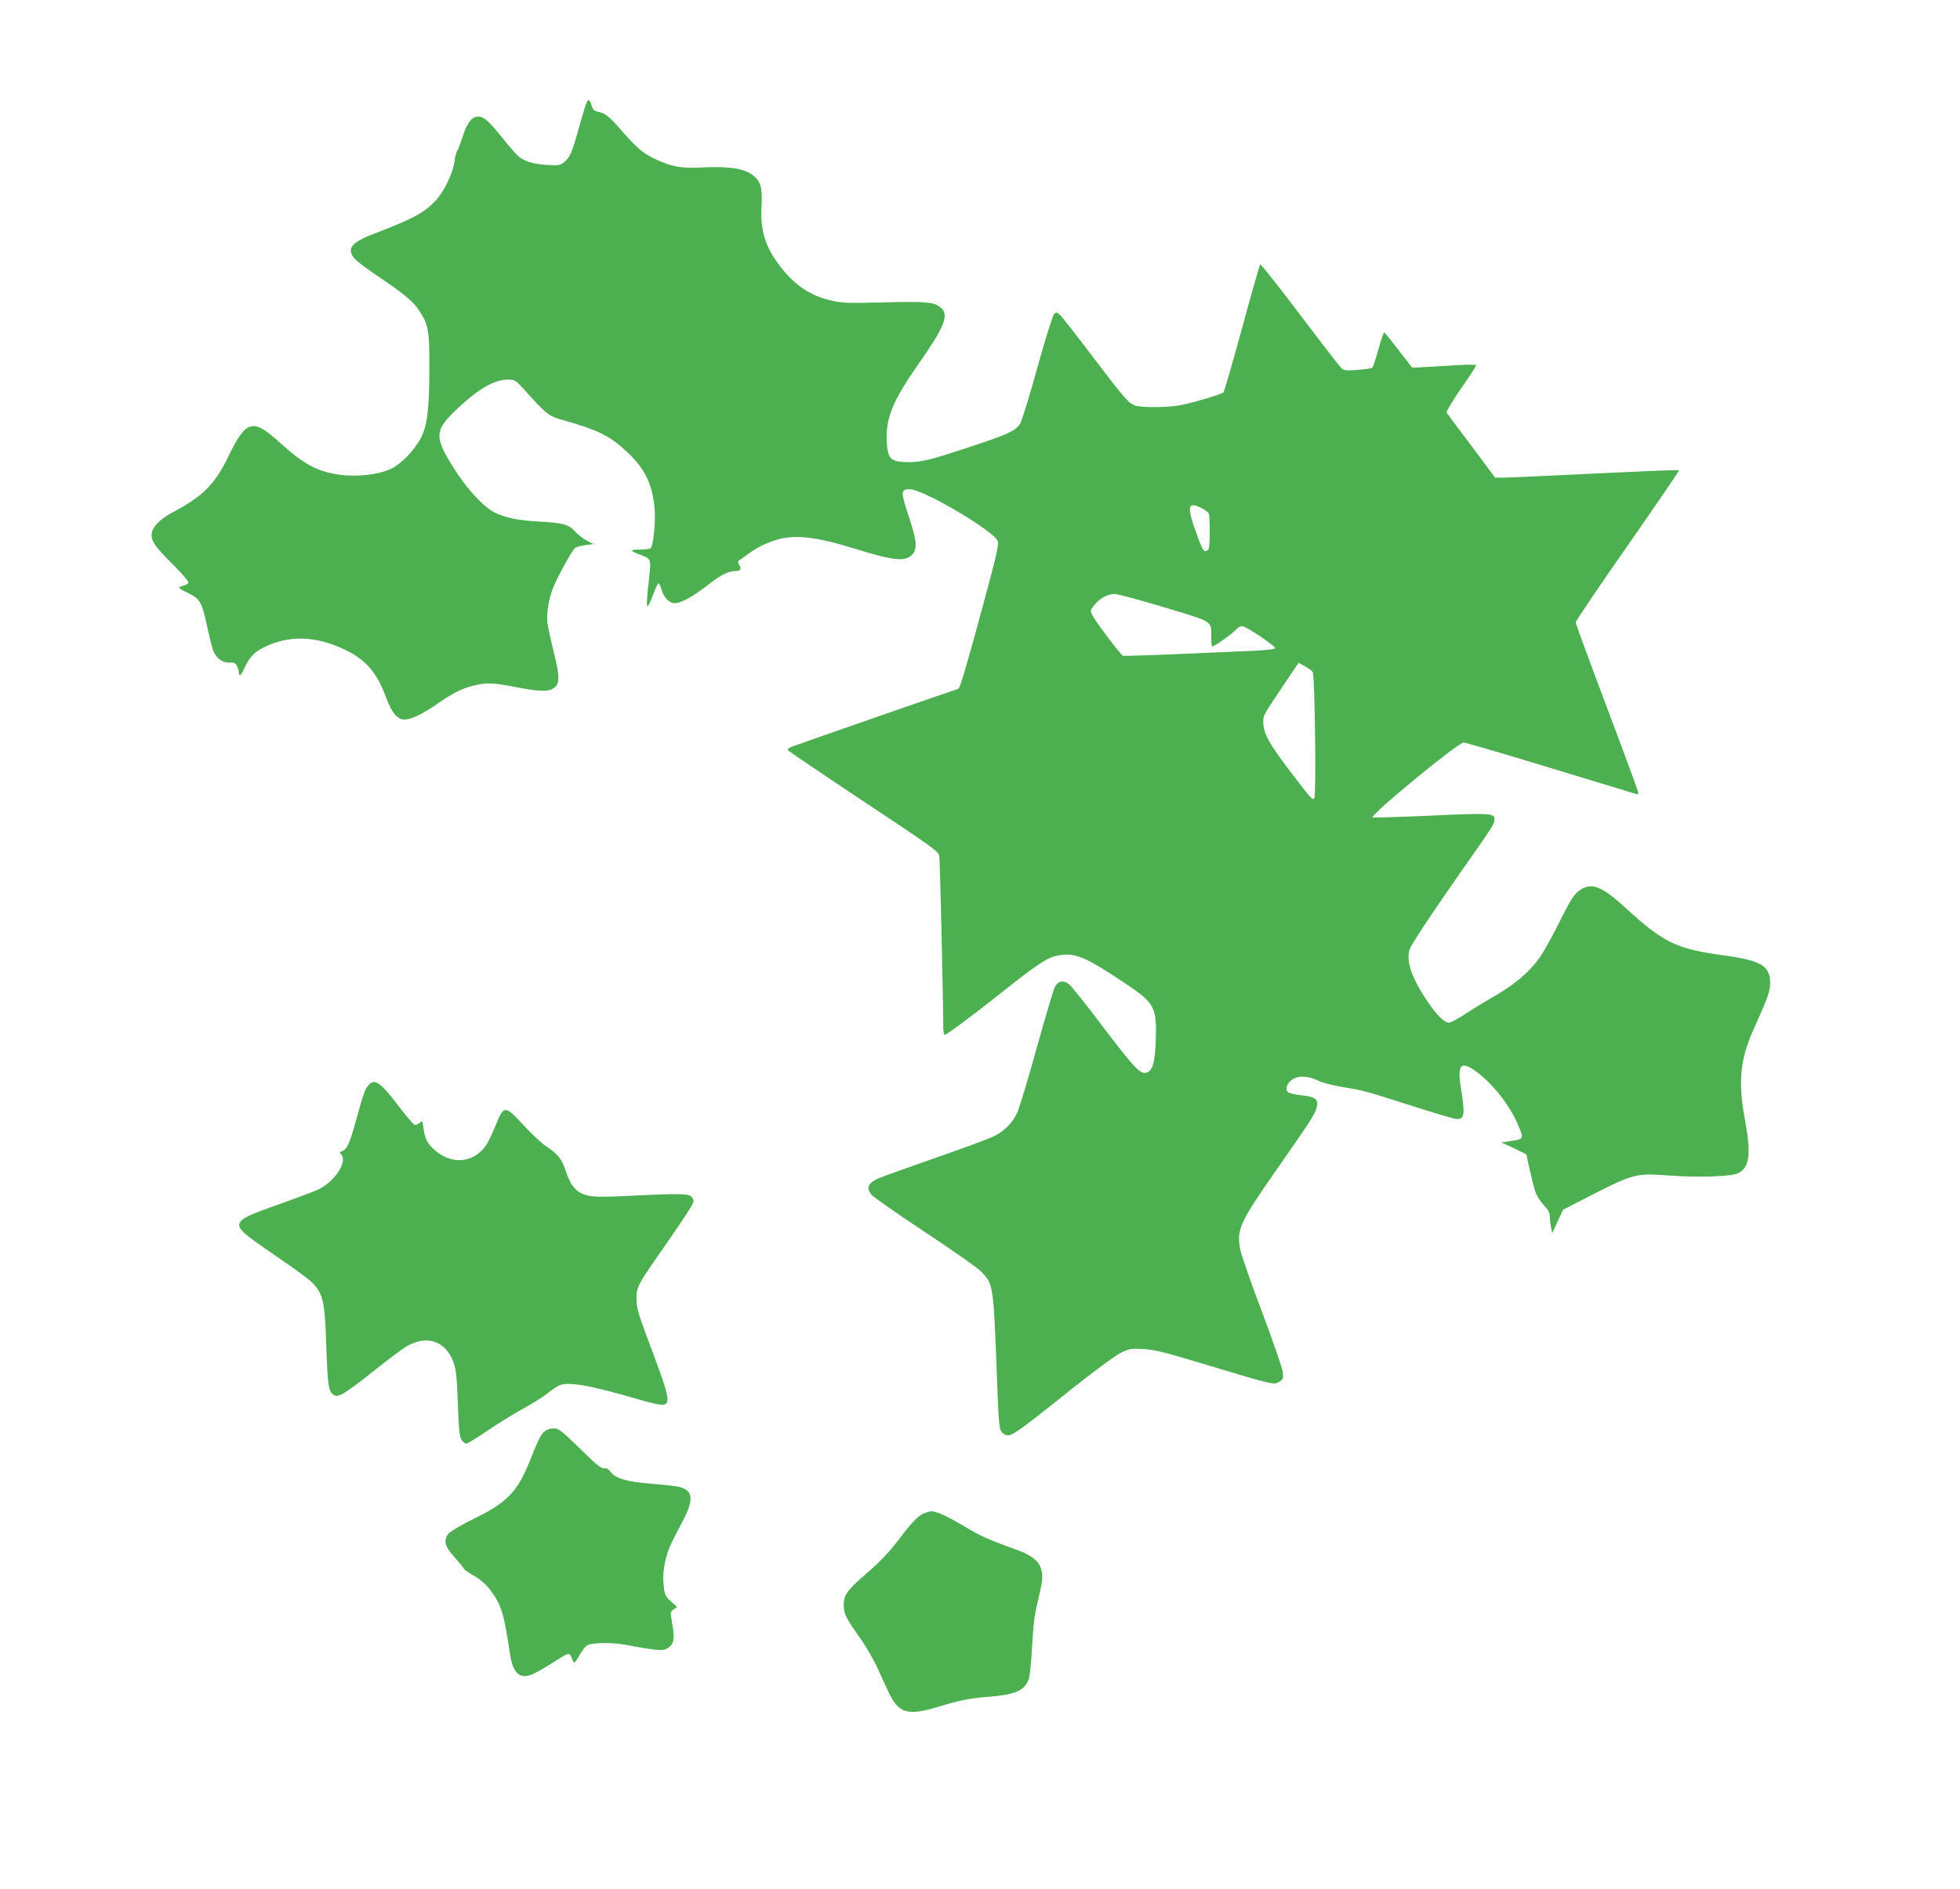
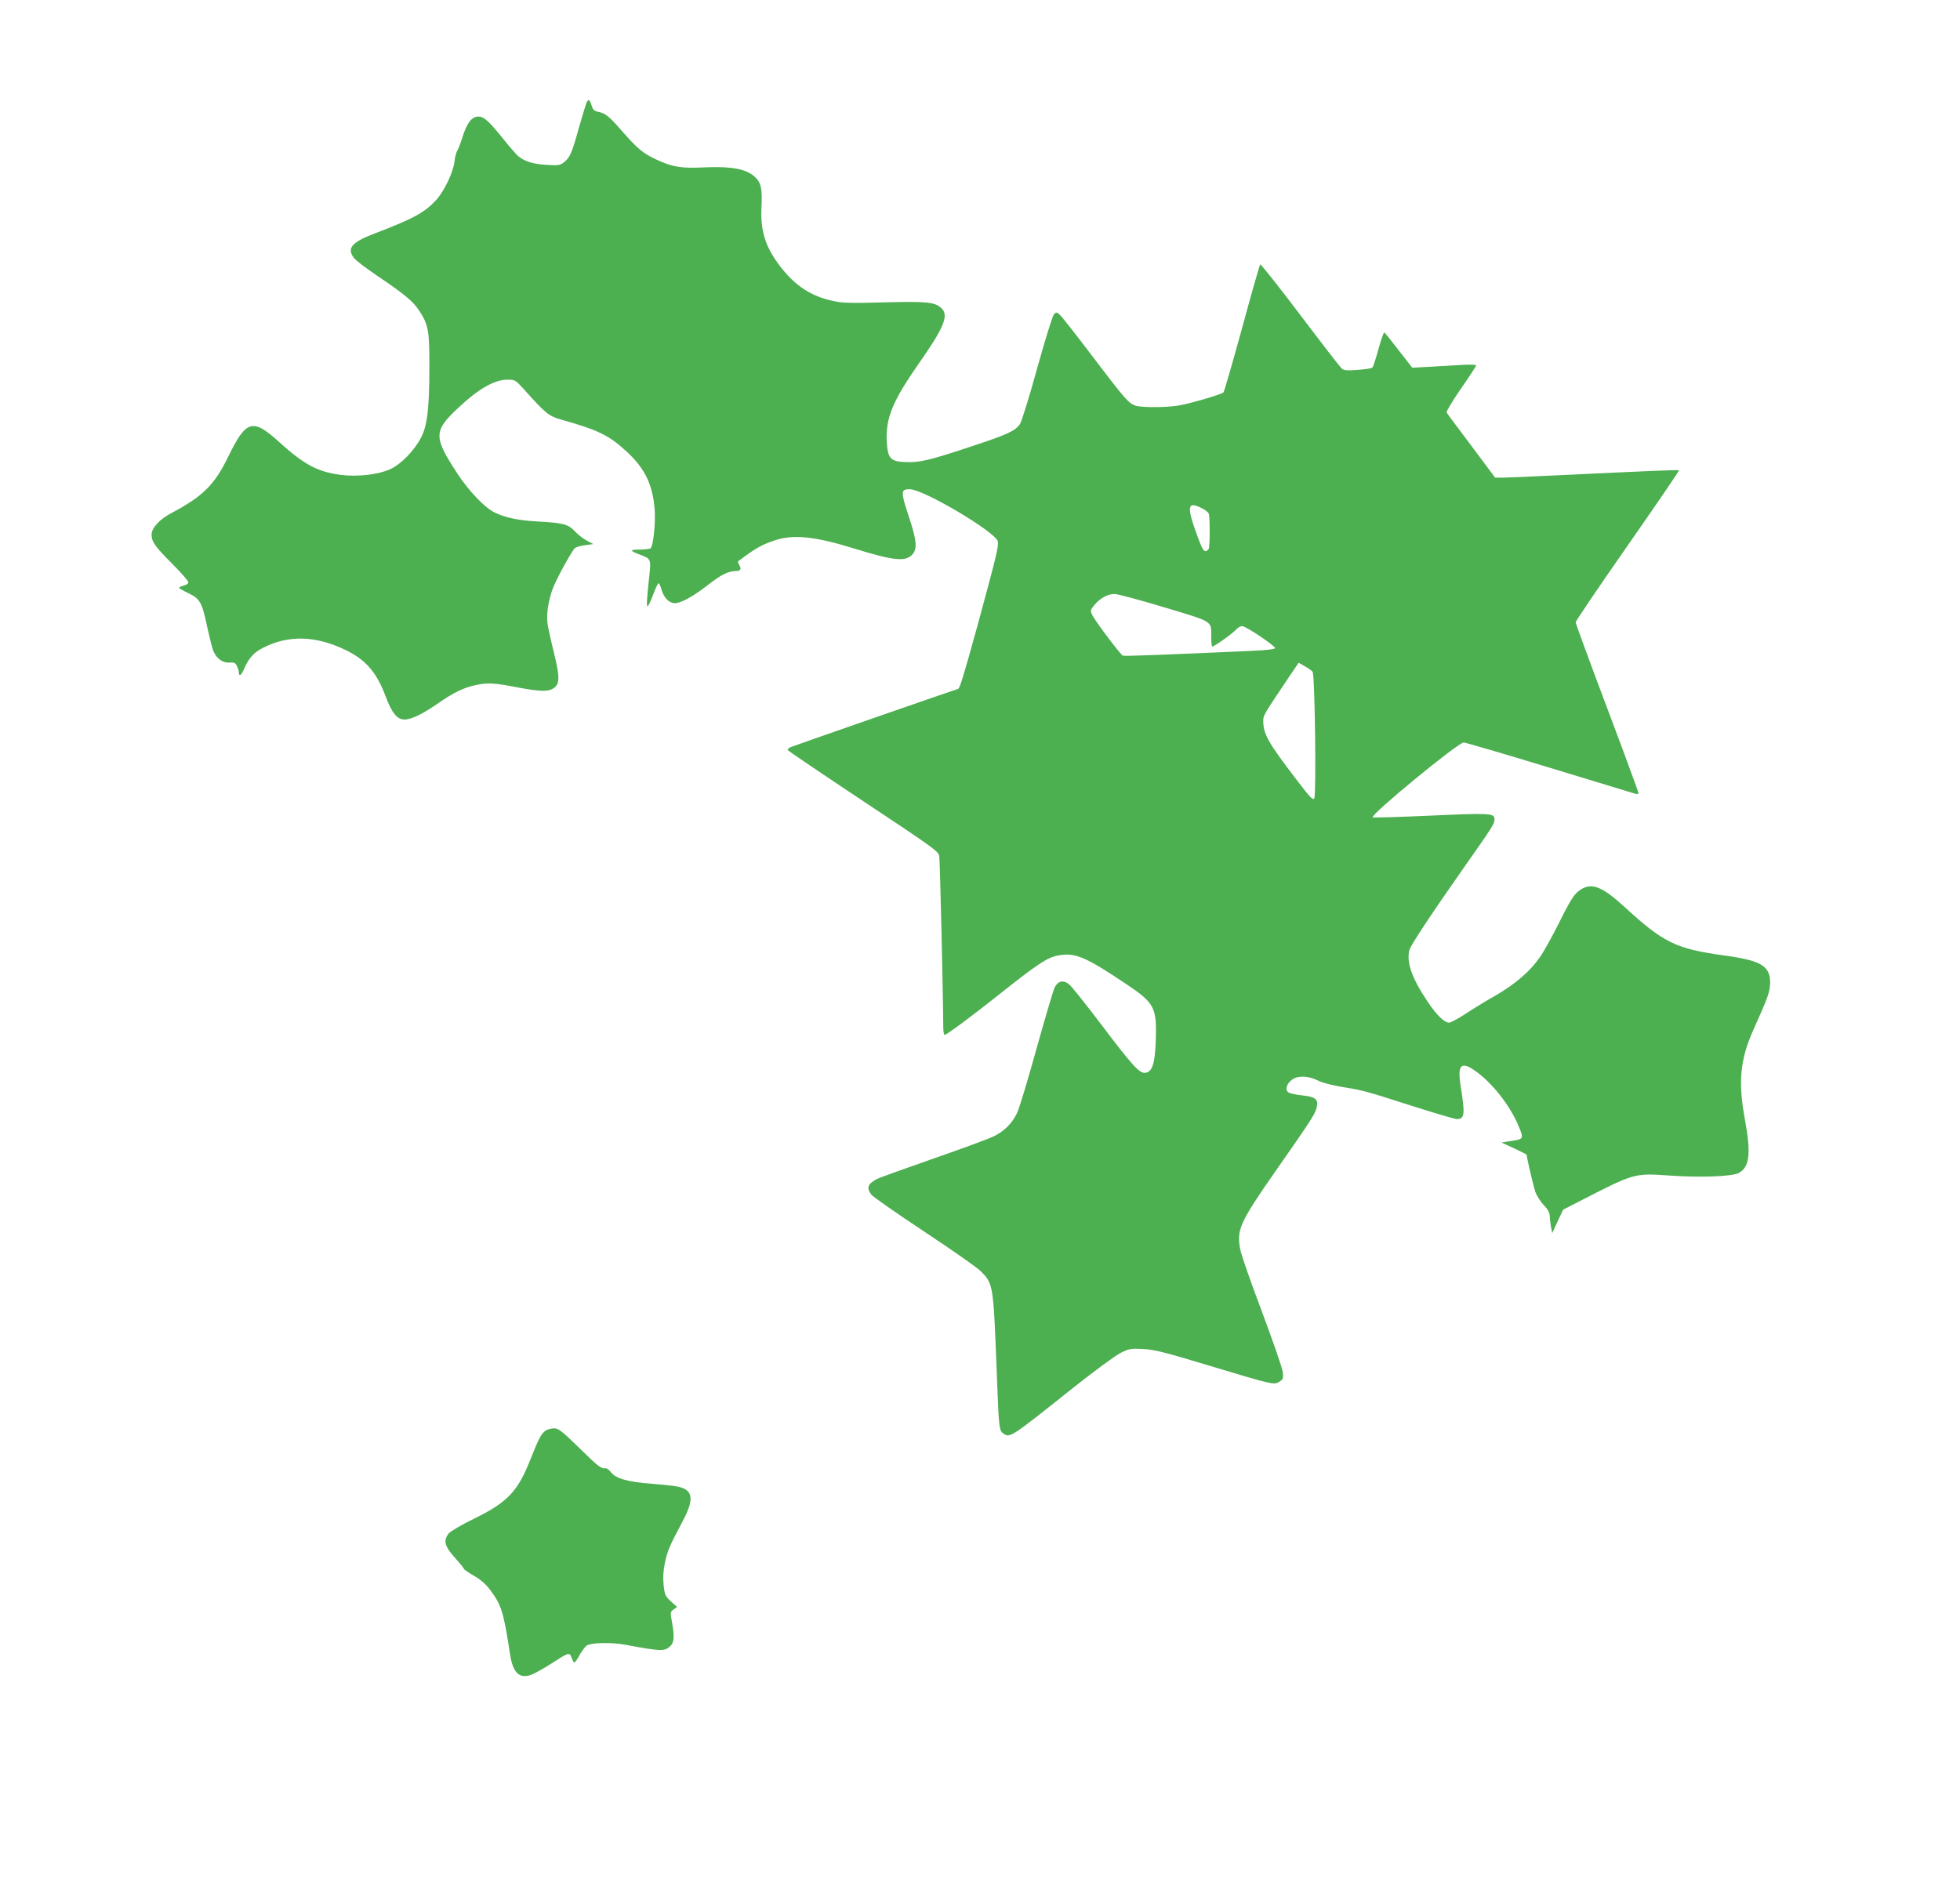
<svg xmlns="http://www.w3.org/2000/svg" version="1.0" width="1280pt" height="1234pt" viewBox="0 0 1280 1234" preserveAspectRatio="xMidYMid meet">
  <g transform="translate(0,1234) scale(0.1,-0.1)" fill="#4caf50" stroke="none">
    <path d="M3832 11673 c-5 -10 -28 -85 -51 -166 -46 -167 -59 -196 -98 -227 -25 -20 -36 -22 -113 -17 -90 5 -149 24 -189 60 -13 12 -59 65 -102 119 -95 117 -123 140 -163 136 -38 -4 -69 -47 -97 -137 -11 -36 -26 -75 -33 -86 -7 -11 -15 -42 -18 -70 -7 -68 -66 -192 -119 -251 -77 -83 -146 -121 -402 -219 -153 -58 -186 -99 -132 -164 14 -16 81 -67 148 -112 176 -119 232 -165 271 -223 64 -95 71 -135 70 -376 0 -271 -14 -383 -56 -462 -44 -83 -131 -172 -200 -203 -77 -35 -213 -51 -322 -37 -152 20 -240 67 -401 213 -175 159 -217 148 -335 -95 -89 -183 -165 -258 -368 -366 -80 -42 -132 -98 -132 -143 0 -46 24 -79 138 -193 56 -56 102 -109 102 -117 0 -9 -13 -18 -30 -22 -16 -4 -30 -10 -30 -14 0 -4 27 -20 61 -36 76 -37 89 -60 123 -224 15 -67 32 -137 40 -155 20 -48 63 -78 105 -74 29 2 38 -1 48 -22 7 -14 13 -33 13 -42 0 -31 16 -20 35 25 31 70 63 106 126 137 164 83 341 78 534 -15 134 -64 206 -148 265 -308 40 -106 74 -147 122 -147 44 0 118 36 215 103 105 74 172 106 255 123 76 16 117 13 278 -18 132 -25 190 -27 223 -5 44 28 44 72 4 236 -20 80 -39 167 -42 192 -8 64 11 172 43 244 38 85 120 231 137 245 8 7 38 15 67 19 l53 7 -42 22 c-23 12 -59 40 -79 62 -43 46 -79 55 -250 64 -119 7 -203 24 -273 58 -65 31 -168 139 -243 253 -159 243 -158 279 7 433 132 124 235 182 320 182 48 0 51 -2 105 -61 144 -161 163 -176 242 -199 248 -70 318 -104 438 -217 112 -105 162 -210 175 -366 8 -87 -9 -247 -27 -259 -7 -4 -40 -8 -73 -8 -65 0 -64 -8 7 -34 68 -25 70 -30 59 -132 -17 -155 -20 -204 -12 -204 5 0 21 34 36 75 15 41 31 75 36 75 4 0 13 -19 19 -41 14 -52 50 -89 87 -89 41 0 120 44 219 121 83 65 131 89 181 89 29 0 37 14 21 39 -7 11 -10 22 -8 24 109 83 154 109 239 137 124 41 262 27 526 -55 249 -77 326 -85 370 -40 38 37 33 93 -22 257 -52 158 -51 174 11 172 92 -3 557 -279 572 -340 7 -29 -6 -86 -132 -549 -90 -327 -117 -415 -127 -415 -6 0 -1049 -363 -1090 -379 -16 -6 -25 -16 -22 -21 4 -6 227 -157 495 -335 458 -304 489 -326 494 -357 5 -28 26 -948 26 -1115 0 -29 4 -53 9 -53 13 0 184 127 357 265 254 201 313 241 386 254 109 20 176 -8 443 -187 185 -124 200 -153 193 -367 -5 -152 -23 -208 -69 -213 -37 -4 -81 43 -289 318 -100 132 -193 249 -208 260 -38 31 -73 23 -95 -21 -9 -20 -62 -199 -118 -399 -55 -200 -112 -388 -126 -418 -32 -69 -85 -122 -154 -155 -30 -15 -208 -81 -396 -146 -188 -66 -353 -125 -365 -132 -62 -32 -71 -59 -37 -103 12 -15 167 -123 345 -241 178 -118 343 -233 367 -257 85 -85 84 -84 107 -678 13 -352 15 -366 44 -385 43 -28 46 -26 461 305 134 106 267 204 302 222 59 29 67 30 150 26 75 -4 140 -21 438 -111 412 -124 416 -125 451 -102 24 16 26 22 21 64 -3 25 -64 201 -135 391 -72 190 -136 373 -142 407 -26 130 -4 177 230 513 229 328 257 370 268 413 15 55 -6 73 -96 82 -39 4 -78 13 -88 19 -25 19 -10 62 29 87 40 25 105 21 168 -11 23 -12 92 -30 153 -40 141 -23 149 -25 464 -126 144 -46 273 -84 286 -84 51 0 55 29 25 215 -23 146 4 169 110 89 104 -78 213 -219 265 -342 40 -94 40 -93 -59 -107 l-50 -8 83 -38 c45 -21 82 -40 82 -42 0 -16 43 -202 56 -240 9 -26 33 -65 55 -88 28 -29 39 -50 40 -72 0 -18 4 -50 8 -72 l8 -40 35 76 36 77 103 53 c368 189 360 186 596 170 194 -14 402 -6 446 16 73 37 84 127 42 352 -45 244 -31 391 56 585 95 211 109 249 109 308 0 109 -60 144 -301 177 -313 43 -394 82 -648 315 -146 134 -213 161 -285 117 -45 -28 -65 -59 -151 -232 -43 -85 -97 -182 -121 -215 -64 -91 -159 -172 -284 -245 -62 -35 -152 -90 -200 -122 -48 -31 -96 -57 -106 -57 -32 0 -82 49 -142 139 -102 152 -138 255 -118 335 8 31 141 232 361 546 188 267 195 279 195 310 0 38 -32 40 -421 22 -204 -9 -373 -14 -375 -11 -12 20 559 489 595 489 10 0 263 -74 562 -165 299 -91 552 -168 562 -171 9 -3 17 0 17 6 0 7 -92 257 -205 557 -113 299 -205 551 -205 558 0 8 153 234 340 502 187 268 338 489 335 491 -4 4 -148 -2 -800 -33 -165 -8 -323 -15 -350 -15 l-51 0 -155 208 c-86 114 -159 212 -162 218 -3 6 39 75 93 154 55 79 100 148 100 153 0 5 -40 7 -97 3 -54 -3 -148 -8 -209 -12 l-111 -6 -88 113 c-48 63 -90 115 -95 117 -4 1 -21 -48 -38 -109 -17 -62 -35 -116 -39 -120 -5 -5 -48 -12 -96 -15 -74 -6 -90 -4 -106 10 -10 9 -133 168 -272 352 -139 184 -256 331 -259 327 -4 -5 -58 -192 -119 -418 -62 -225 -116 -414 -121 -418 -13 -14 -230 -77 -300 -87 -88 -13 -242 -12 -277 1 -44 17 -64 39 -273 314 -108 143 -207 269 -219 279 -20 18 -23 18 -38 3 -9 -9 -58 -167 -110 -354 -51 -186 -102 -349 -112 -363 -33 -46 -78 -67 -323 -148 -274 -91 -334 -105 -432 -100 -91 4 -109 25 -115 135 -7 153 38 263 209 508 166 236 198 316 148 362 -43 40 -93 45 -371 38 -220 -6 -274 -5 -336 9 -143 30 -248 99 -345 225 -98 127 -131 233 -123 389 6 124 -3 161 -47 200 -56 49 -151 66 -321 59 -155 -8 -210 1 -315 49 -87 40 -124 70 -221 180 -93 107 -113 123 -164 134 -22 4 -33 14 -40 37 -14 43 -21 48 -33 26z m4017 -2653 c21 -10 41 -26 45 -35 8 -21 8 -208 0 -229 -3 -9 -14 -16 -23 -16 -11 0 -27 29 -53 103 -70 190 -64 226 31 177z m-246 -647 c325 -98 307 -87 307 -192 0 -32 3 -60 6 -64 6 -6 131 82 159 113 10 11 26 20 37 20 25 0 219 -131 215 -144 -2 -7 -64 -14 -163 -18 -577 -26 -820 -35 -831 -31 -15 6 -174 217 -198 262 -16 33 -16 34 12 69 36 44 87 72 132 72 19 0 165 -39 324 -87z m969 -421 c15 -17 25 -801 11 -827 -9 -14 -27 5 -119 126 -183 239 -214 295 -214 378 0 39 -3 34 168 289 l63 93 40 -23 c22 -12 45 -28 51 -36z" />
-     <path d="M2408 5253 c-26 -30 -34 -53 -82 -228 -45 -163 -60 -194 -99 -208 -9 -4 -9 -7 1 -18 43 -46 -38 -173 -147 -228 -20 -10 -128 -51 -241 -91 -219 -77 -265 -99 -276 -132 -11 -36 26 -68 242 -215 115 -78 224 -158 241 -179 65 -74 74 -120 84 -407 9 -262 14 -298 50 -320 28 -18 74 10 256 155 96 76 193 149 216 162 133 78 255 39 307 -99 19 -52 23 -88 30 -272 6 -172 11 -217 24 -238 9 -14 23 -25 31 -25 8 0 70 38 139 85 68 46 171 110 228 141 56 30 128 75 158 98 30 24 65 48 77 54 57 30 199 6 526 -90 86 -25 147 -38 162 -34 44 11 33 61 -76 352 -89 236 -102 277 -102 334 -2 82 6 96 176 339 147 211 197 289 197 307 0 7 -7 20 -16 28 -19 20 -88 20 -398 5 -168 -9 -233 -8 -274 1 -75 17 -113 57 -146 158 -28 84 -51 112 -137 170 -26 17 -88 77 -140 132 -122 133 -128 133 -184 -5 -22 -55 -51 -115 -65 -132 -83 -113 -226 -122 -336 -21 -46 43 -59 70 -69 141 -6 47 -7 48 -25 32 -11 -10 -26 -15 -34 -12 -7 3 -55 59 -105 125 -115 151 -155 179 -193 135z" />
    <path d="M3562 2994 c-27 -19 -44 -50 -98 -187 -82 -209 -150 -281 -370 -388 -82 -40 -152 -82 -164 -96 -36 -46 -27 -83 40 -157 33 -37 60 -70 60 -74 0 -4 29 -25 65 -45 43 -25 78 -55 104 -90 76 -100 90 -147 132 -423 18 -120 60 -162 138 -134 20 7 77 39 128 71 121 78 121 78 136 40 6 -17 14 -31 18 -31 4 0 21 24 37 54 17 29 39 57 49 60 42 17 161 18 248 2 237 -44 257 -44 295 -6 23 23 25 64 8 157 -11 61 -11 64 11 80 l23 16 -40 36 c-37 34 -41 42 -48 106 -5 50 -3 91 8 145 16 77 28 107 116 273 76 143 69 202 -25 225 -21 5 -101 14 -179 20 -156 12 -232 34 -265 76 -12 15 -26 26 -32 25 -31 -4 -48 9 -172 131 -117 114 -138 130 -167 130 -18 0 -44 -7 -56 -16z" />
-     <path d="M6045 2459 c-39 -11 -82 -53 -159 -154 -81 -107 -133 -162 -243 -257 -109 -94 -133 -128 -133 -192 0 -57 13 -83 102 -209 39 -54 90 -142 115 -195 24 -53 58 -128 76 -166 65 -139 126 -156 327 -94 124 38 205 55 310 63 186 14 246 38 277 112 8 20 17 104 23 216 7 133 16 209 34 282 35 144 39 178 26 223 -14 54 -64 94 -159 128 -184 66 -237 89 -347 156 -65 39 -138 77 -162 84 -50 16 -46 15 -87 3z" />
+     <path d="M6045 2459 z" />
  </g>
</svg>